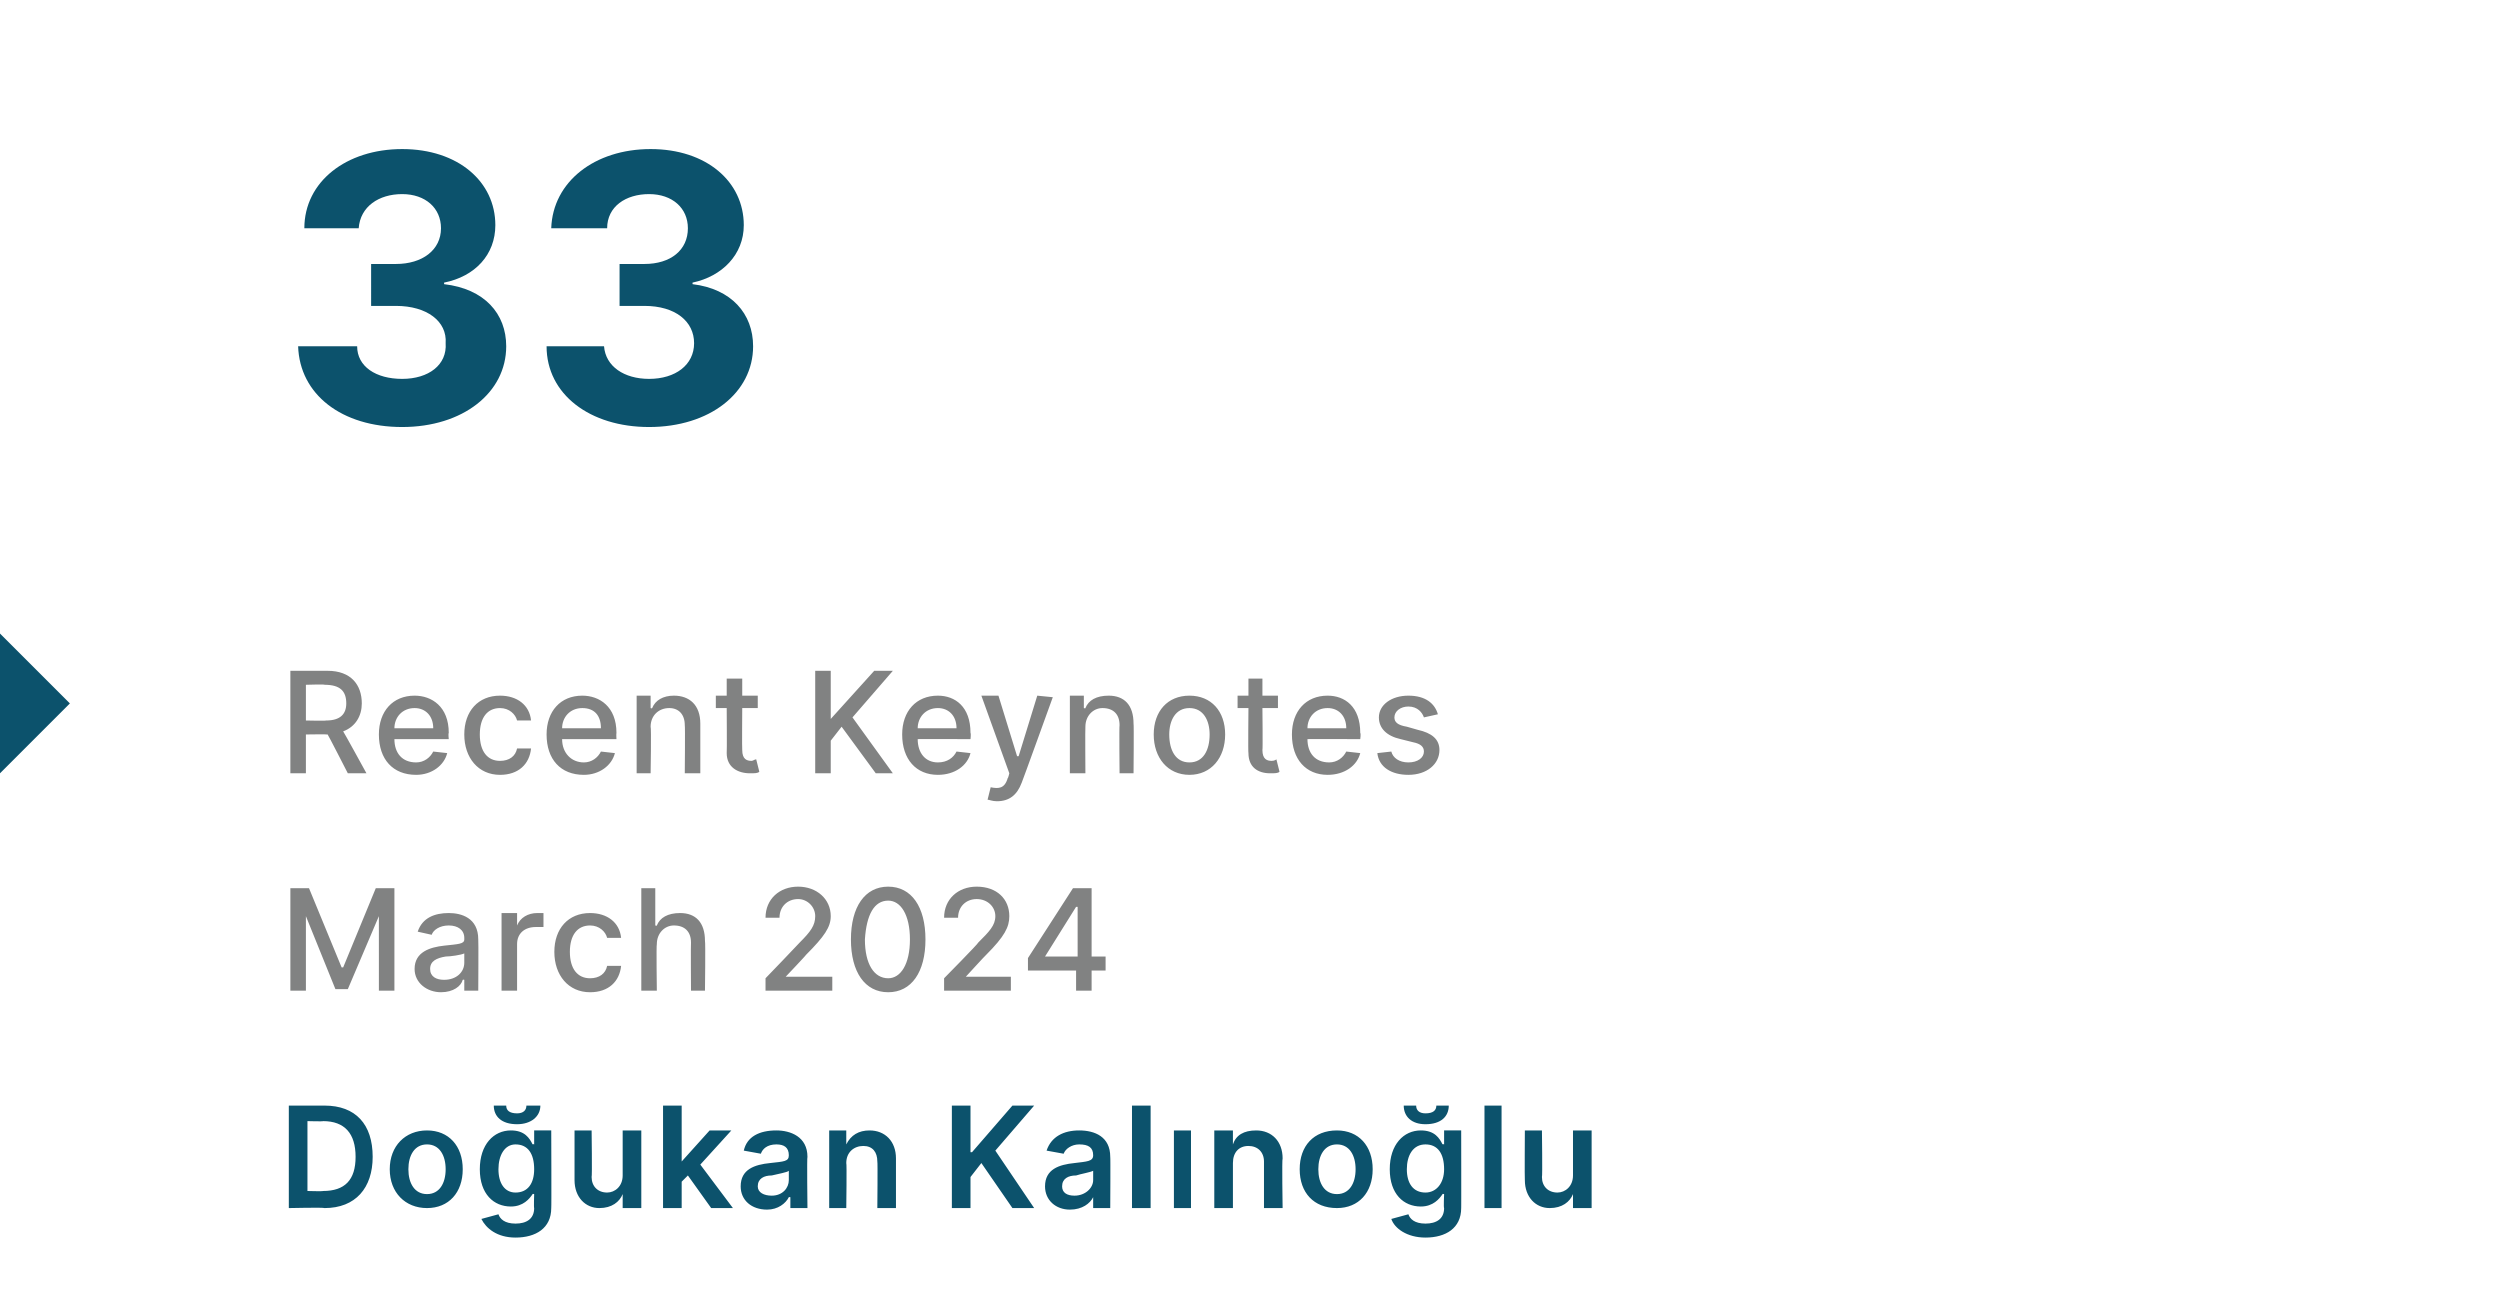
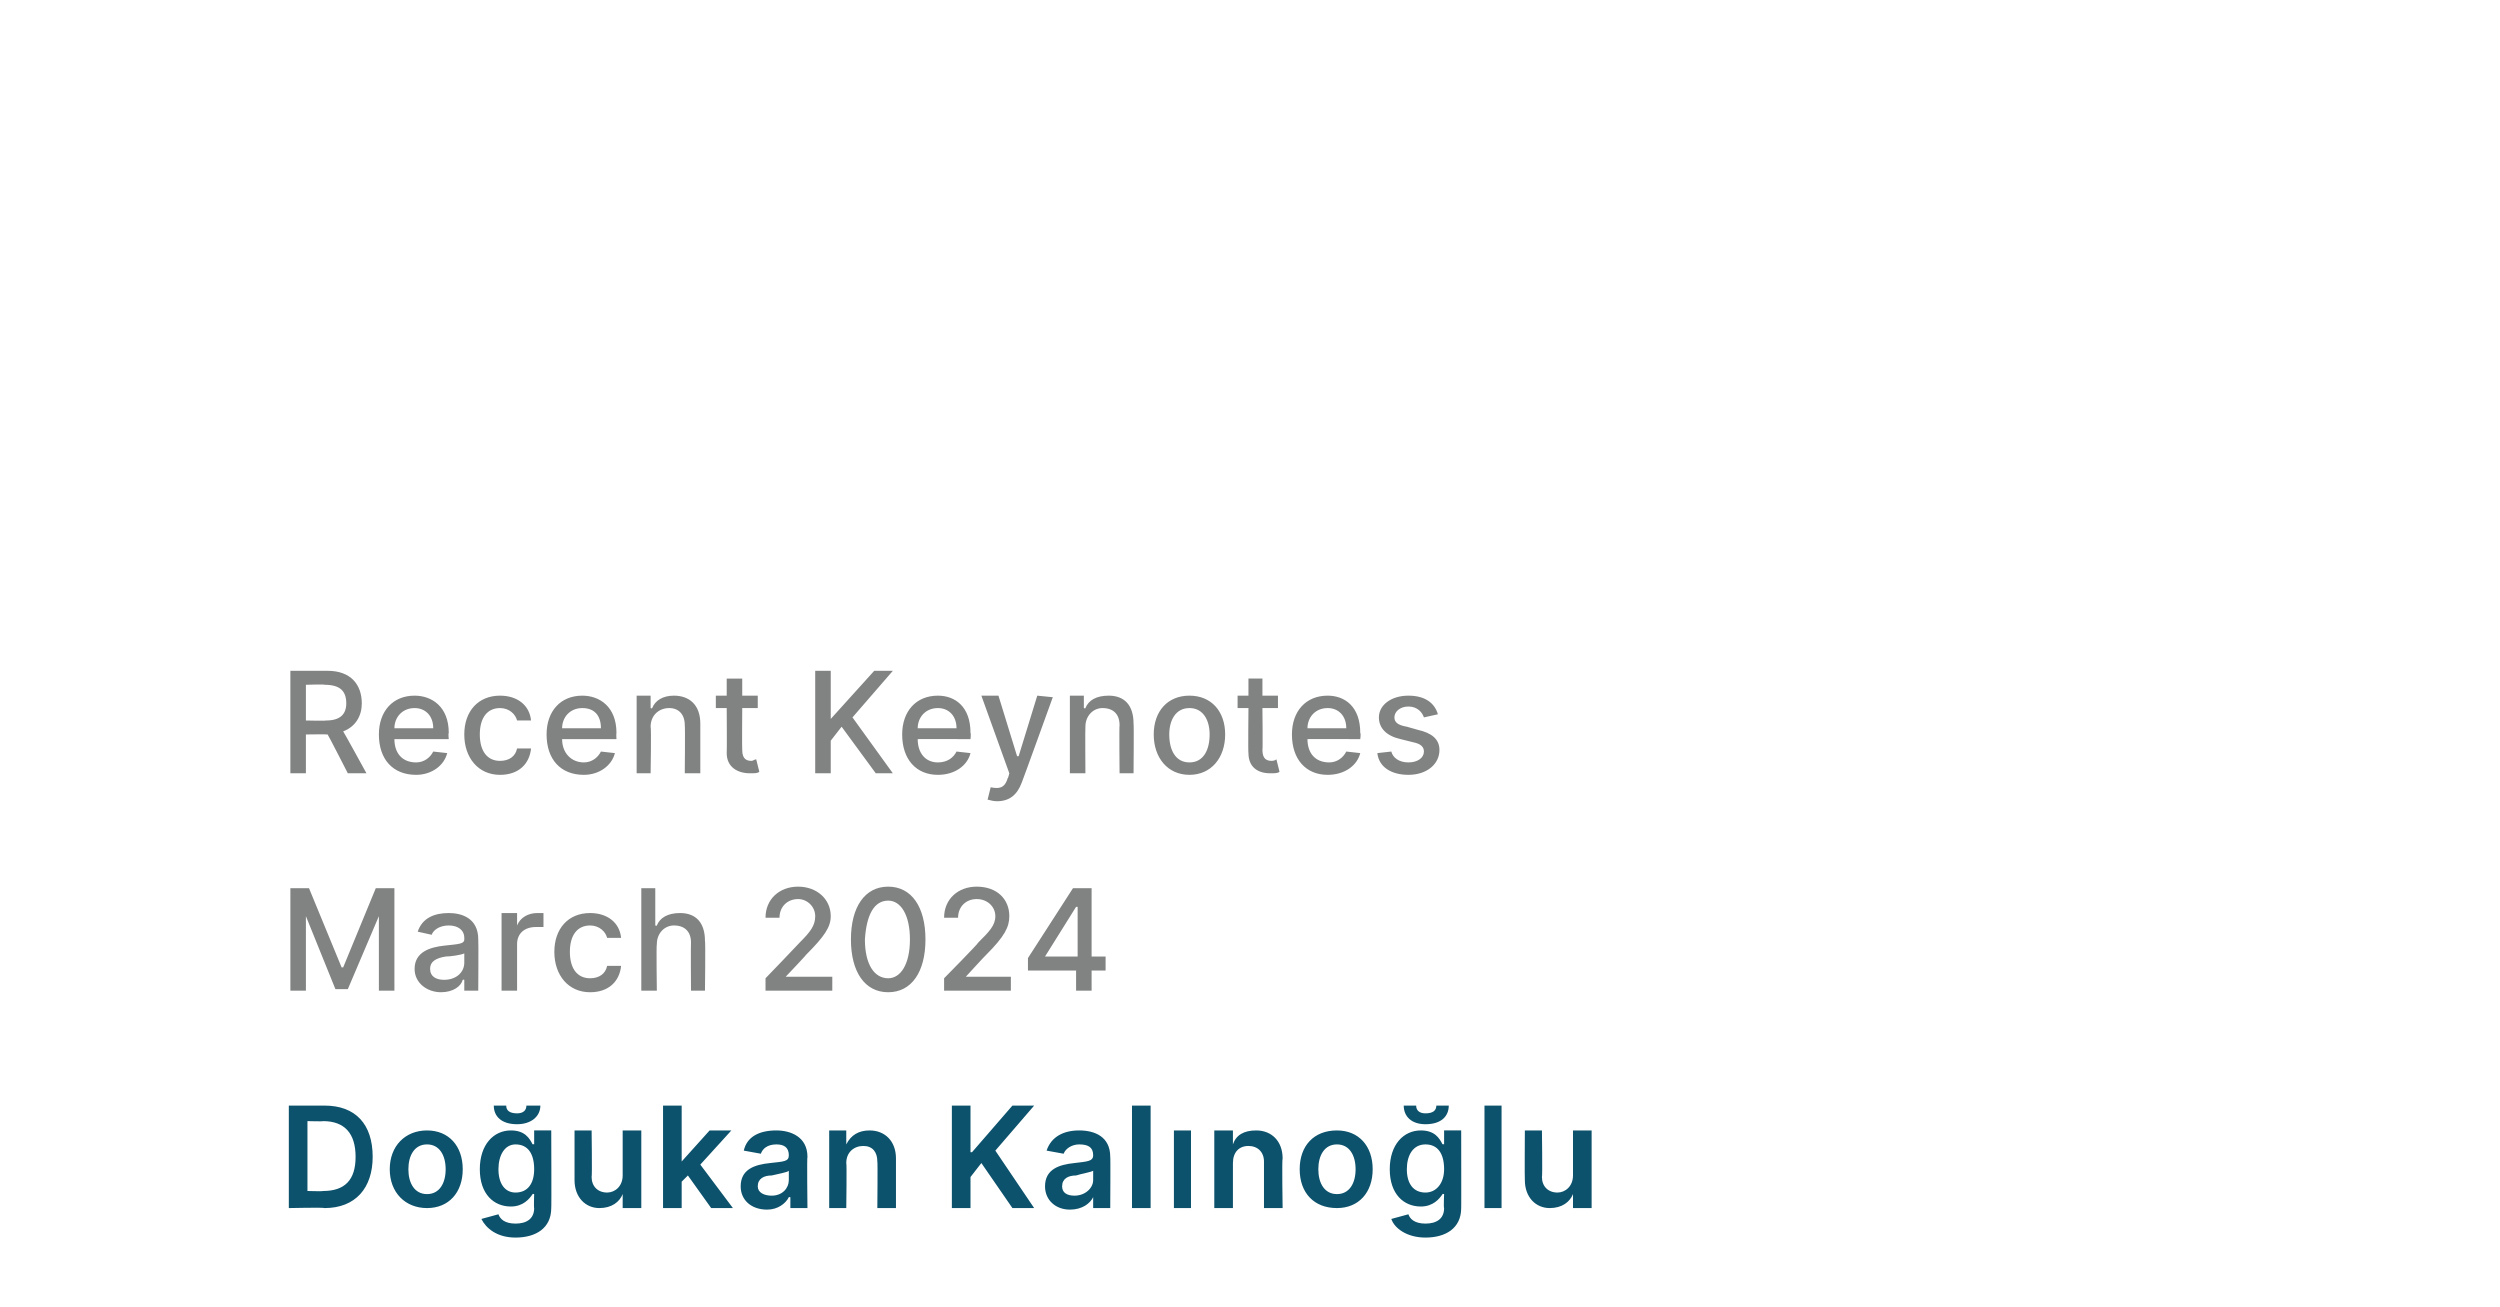
<svg xmlns="http://www.w3.org/2000/svg" version="1.1" width="161px" height="84.2px" viewBox="0 -4 161 84.2" style="top:-4px">
  <desc>33 Recent Keynotes March 2024 Do ukan Kal no lu</desc>
  <defs />
  <g id="Polygon119216">
    <path d="m18.6 73.8v-6.6h2.3c2 0 3.1 1.2 3.1 3.3c0 2-1.1 3.3-3.1 3.3c-.04-.05-2.3 0-2.3 0zm2.2-1.1c1.4 0 2.1-.7 2.1-2.2c0-1.5-.7-2.3-2.1-2.3c.04.03-1 0-1 0v4.5s1.01.03 1 0zm4.3-1.4c0-1.5 1-2.5 2.4-2.5c1.4 0 2.3 1 2.3 2.5c0 1.5-.9 2.5-2.3 2.5c-1.4 0-2.4-1-2.4-2.5zm3.6 0c0-.9-.4-1.6-1.2-1.6c-.8 0-1.2.7-1.2 1.6c0 .9.4 1.6 1.2 1.6c.8 0 1.2-.7 1.2-1.6zm2.3 3.2l1.1-.3c.1.3.4.6 1.1.6c.7 0 1.2-.3 1.2-1c-.03 0 0-.9 0-.9c0 0-.09-.03-.1 0c-.2.3-.6.8-1.4.8c-1.1 0-2-.8-2-2.4c0-1.6.9-2.5 2-2.5c.9 0 1.2.5 1.4.9c.01-.04.1 0 .1 0v-.9h1.1s.02 5.03 0 5c0 1.3-1 1.9-2.3 1.9c-1.2 0-1.9-.6-2.2-1.2zm3.4-3.2c0-1-.4-1.6-1.2-1.6c-.7 0-1.1.7-1.1 1.6c0 .9.4 1.5 1.1 1.5c.8 0 1.2-.6 1.2-1.5zm.4-4.1c0 .7-.6 1.2-1.5 1.2c-1 0-1.5-.5-1.5-1.2h.8c0 .3.2.5.7.5c.4 0 .6-.2.6-.5h.9zm5.3 1.6h1.2v5h-1.2v-.9s0-.02 0 0c-.2.5-.7.9-1.5.9c-.9 0-1.6-.7-1.6-1.8v-3.2h1.1s.04 2.99 0 3c0 .6.4 1 1 1c.5 0 1-.4 1-1.1v-2.9zm2.6-1.6h1.2v3.6l1.8-2h1.4l-2 2.2l2.1 2.8h-1.4l-1.5-2.1l-.4.4v1.7h-1.2v-6.6zm5 5.2c0-1.1.9-1.4 1.9-1.5c.9-.1 1.2-.1 1.2-.5c0-.5-.3-.7-.8-.7c-.6 0-.9.3-1 .6l-1.1-.2c.2-.9 1-1.3 2.1-1.3c.9 0 2 .4 2 1.7c-.04-.03 0 3.3 0 3.3h-1.1v-.7s-.09-.02-.1 0c-.2.4-.7.8-1.4.8c-1 0-1.7-.6-1.7-1.5zm3.1-.4v-.6c-.1.1-.7.2-1.1.3c-.5 0-.9.2-.9.7c0 .4.4.6.9.6c.7 0 1.1-.5 1.1-1zm3.7 1.8h-1.1v-5h1.1v.9s.04-.02 0 0c.3-.6.8-.9 1.5-.9c1 0 1.7.7 1.7 1.8v3.2h-1.2s.03-2.99 0-3c0-.6-.3-1-.9-1c-.6 0-1.1.4-1.1 1.1c.04-.02 0 2.9 0 2.9zm6.8-6.6h1.2v3h.1l2.6-3h1.4l-2.5 2.9l2.5 3.7h-1.4l-2-2.9l-.7.9v2h-1.2v-6.6zm6 5.2c0-1.1.9-1.4 1.9-1.5c.8-.1 1.2-.1 1.2-.5c0-.5-.3-.7-.9-.7c-.5 0-.9.3-1 .6l-1.1-.2c.3-.9 1.1-1.3 2.1-1.3c1 0 2 .4 2 1.7c.02-.03 0 3.3 0 3.3h-1.1v-.7s-.03-.02 0 0c-.2.4-.7.8-1.5.8c-.9 0-1.6-.6-1.6-1.5zm3.1-.4v-.6c-.2.1-.8.2-1.1.3c-.5 0-.9.2-.9.7c0 .4.3.6.8.6c.7 0 1.2-.5 1.2-1zm3.7 1.8h-1.2v-6.6h1.2v6.6zm1.5-5h1.1v5h-1.1v-5zm3.8 5h-1.2v-5h1.2v.9s.01-.02 0 0c.2-.6.7-.9 1.5-.9c1 0 1.7.7 1.7 1.8c-.05.03 0 3.2 0 3.2h-1.2v-3c0-.6-.4-1-1-1c-.6 0-1 .4-1 1.1v2.9zm4.3-2.5c0-1.5.9-2.5 2.4-2.5c1.4 0 2.3 1 2.3 2.5c0 1.5-.9 2.5-2.3 2.5c-1.5 0-2.4-1-2.4-2.5zm3.6 0c0-.9-.4-1.6-1.2-1.6c-.8 0-1.2.7-1.2 1.6c0 .9.4 1.6 1.2 1.6c.8 0 1.2-.7 1.2-1.6zm2.3 3.2l1.1-.3c.1.3.4.6 1.1.6c.7 0 1.2-.3 1.2-1c-.04 0 0-.9 0-.9c0 0-.1-.03-.1 0c-.2.3-.6.8-1.4.8c-1.1 0-2-.8-2-2.4c0-1.6.9-2.5 2-2.5c.9 0 1.2.5 1.4.9c0-.04.1 0 .1 0v-.9h1.1s.01 5.03 0 5c0 1.3-1 1.9-2.3 1.9c-1.2 0-2-.6-2.2-1.2zm3.4-3.2c0-1-.4-1.6-1.2-1.6c-.8 0-1.2.7-1.2 1.6c0 .9.4 1.5 1.2 1.5c.7 0 1.2-.6 1.2-1.5zm.3-4.1c0 .7-.5 1.2-1.5 1.2c-.9 0-1.4-.5-1.4-1.2h.8c0 .3.2.5.6.5c.5 0 .7-.2.7-.5h.8zm3.4 6.6h-1.1v-6.6h1.1v6.6zm4.6-5h1.2v5h-1.2v-.9s-.01-.02 0 0c-.2.5-.7.9-1.5.9c-.9 0-1.6-.7-1.6-1.8c-.02-.03 0-3.2 0-3.2h1.1s.04 2.99 0 3c0 .6.4 1 1 1c.5 0 1-.4 1-1.1v-2.9z" stroke="none" fill="#0c526c" />
  </g>
  <g id="Polygon119215">
    <path d="m19.9 53.2l2.1 5.1h.1l2.1-5.1h1.2v6.6h-1V55l-2 4.7h-.8L19.7 55v4.8h-1v-6.6h1.2zm6.8 5.2c0-1.1 1-1.4 1.9-1.5c.9-.1 1.3-.1 1.3-.4v-.1c0-.5-.4-.8-1-.8c-.6 0-1 .3-1.1.6l-.9-.2c.3-.9 1.1-1.2 2-1.2c.8 0 1.9.3 1.9 1.7c.02-.01 0 3.3 0 3.3h-.9v-.7s-.05-.02-.1 0c-.1.4-.6.8-1.4.8c-.9 0-1.7-.6-1.7-1.5zm3.2-.4v-.6c-.2.1-.9.2-1.2.2c-.6.1-1 .3-1 .8c0 .5.4.7.9.7c.8 0 1.3-.5 1.3-1.1zm2.4-3.2h1v.8s0 .02 0 0c.2-.5.7-.8 1.3-.8h.4v.9h-.5c-.7 0-1.2.4-1.2 1.1v3h-1v-5zm3.4 2.5c0-1.5.9-2.5 2.3-2.5c1.1 0 1.9.6 2 1.6h-.9c-.1-.4-.5-.8-1.1-.8c-.8 0-1.3.6-1.3 1.7c0 1.1.5 1.7 1.3 1.7c.6 0 1-.3 1.1-.8h.9c-.1 1-.8 1.7-2 1.7c-1.4 0-2.3-1.1-2.3-2.6zm6.6 2.5h-1v-6.6h.9v2.4s.1.04.1 0c.2-.5.7-.8 1.5-.8c1 0 1.6.6 1.6 1.8c.04.03 0 3.2 0 3.2h-.9s-.02-3.05 0-3.1c0-.7-.4-1.1-1.1-1.1c-.6 0-1.1.5-1.1 1.2c-.04.04 0 3 0 3zm7-.8s2.18-2.26 2.2-2.3c.7-.7 1-1.1 1-1.7c0-.6-.5-1.1-1.1-1.1c-.7 0-1.2.5-1.2 1.2h-.9c0-1.2.9-2 2.1-2c1.2 0 2.1.8 2.1 1.9c0 .7-.4 1.3-1.6 2.5c.03 0-1.3 1.4-1.3 1.4h3v.9h-4.3v-.8zm5.5-2.5c0-2.1.9-3.4 2.4-3.4c1.5 0 2.4 1.3 2.4 3.4c0 2.1-.9 3.4-2.4 3.4c-1.5 0-2.4-1.3-2.4-3.4zm3.8 0c0-1.6-.6-2.5-1.4-2.5c-.9 0-1.4.9-1.5 2.5c0 1.6.6 2.5 1.5 2.5c.8 0 1.4-.9 1.4-2.5zm2.2 2.5s2.23-2.26 2.2-2.3c.7-.7 1.1-1.1 1.1-1.7c0-.6-.5-1.1-1.2-1.1c-.7 0-1.2.5-1.2 1.2h-.9c0-1.2.9-2 2.1-2c1.3 0 2.1.8 2.1 1.9c0 .7-.3 1.3-1.5 2.5c-.02 0-1.3 1.4-1.3 1.4h2.9v.9h-4.3v-.8zm5.4-1.3l2.9-4.5h1.2v4.4h.9v.9h-.9v1.3h-1v-1.3h-3.1v-.8zm3.2-3.3h-.1l-2 3.2h2.1v-3.2z" stroke="none" fill="#818282" />
  </g>
  <g id="Polygon119214">
-     <path d="m18.7 39.2h2.4c1.5 0 2.2.9 2.2 2.1c0 .8-.4 1.5-1.2 1.8c.02 0 1.5 2.7 1.5 2.7h-1.2s-1.29-2.52-1.3-2.5h-.1c.05-.02-1.3 0-1.3 0v2.5h-1v-6.6zm2.3 3.2c.9 0 1.3-.4 1.3-1.1c0-.8-.4-1.2-1.4-1.2c.05-.04-1.2 0-1.2 0v2.3s1.26.03 1.3 0zm3.4.9c0-1.5.9-2.5 2.3-2.5c1.1 0 2.2.7 2.2 2.4c-.04.05 0 .4 0 .4h-3.5c0 .9.5 1.5 1.4 1.5c.5 0 .9-.3 1.1-.7l.9.1c-.2.8-1 1.4-2 1.4c-1.5 0-2.4-1-2.4-2.6zm3.5-.4c0-.8-.5-1.3-1.2-1.3c-.8 0-1.3.6-1.3 1.3h2.5zm2 .4c0-1.5.9-2.5 2.3-2.5c1.1 0 1.9.6 2 1.6h-.9c-.1-.4-.5-.8-1.1-.8c-.8 0-1.3.6-1.3 1.7c0 1.1.5 1.7 1.3 1.7c.6 0 1-.3 1.1-.8h.9c-.1 1-.8 1.7-2 1.7c-1.4 0-2.3-1.1-2.3-2.6zm5.3 0c0-1.5.9-2.5 2.3-2.5c1.1 0 2.2.7 2.2 2.4c-.02.05 0 .4 0 .4h-3.5c0 .9.6 1.5 1.4 1.5c.5 0 .9-.3 1.1-.7l.9.1c-.2.8-1 1.4-2 1.4c-1.5 0-2.4-1-2.4-2.6zm3.5-.4c0-.8-.4-1.3-1.2-1.3c-.8 0-1.3.6-1.3 1.3h2.5zm3.2 2.9h-.9v-5h.9v.8s.07.04.1 0c.2-.5.7-.8 1.4-.8c1 0 1.7.6 1.7 1.8v3.2h-1s.03-3.05 0-3.1c0-.7-.4-1.1-1-1.1c-.7 0-1.2.5-1.2 1.2c.05.04 0 3 0 3zm6.9-4.2h-1s-.02 2.71 0 2.7c0 .6.3.7.6.7c.1 0 .2-.1.3-.1l.2.8c-.1.1-.3.1-.6.1c-.8 0-1.5-.4-1.5-1.3c.02.01 0-2.9 0-2.9h-.7v-.8h.7v-1.1h1v1.1h1v.8zm3.7-2.4h1v3.1l2.8-3.1h1.2l-2.6 3l2.6 3.6h-1.1l-2.2-3l-.7.9v2.1h-1v-6.6zm5.6 4.1c0-1.5.9-2.5 2.3-2.5c1.1 0 2.1.7 2.1 2.4c.04.05 0 .4 0 .4c0 0-3.45-.01-3.4 0c0 .9.5 1.5 1.3 1.5c.6 0 1-.3 1.2-.7l.9.1c-.2.8-1 1.4-2.1 1.4c-1.4 0-2.3-1-2.3-2.6zm3.5-.4c0-.8-.5-1.3-1.2-1.3c-.8 0-1.3.6-1.3 1.3h2.5zm2 4.6l.2-.8c.5.1.9.1 1.1-.6c.02.04.1-.3.1-.3l-1.8-5h1.1l1.2 3.9h.1l1.2-3.9l1 .1s-1.99 5.51-2 5.5c-.3.8-.8 1.2-1.6 1.2c-.3 0-.5-.1-.6-.1zm6.3-1.7h-1v-5h.9v.8s.11.04.1 0c.2-.5.7-.8 1.5-.8c1 0 1.6.6 1.6 1.8c.03.03 0 3.2 0 3.2h-.9s-.03-3.05 0-3.1c0-.7-.4-1.1-1.1-1.1c-.6 0-1.1.5-1.1 1.2c-.02.04 0 3 0 3zm4.4-2.5c0-1.5.9-2.5 2.3-2.5c1.4 0 2.3 1 2.3 2.5c0 1.5-.9 2.6-2.3 2.6c-1.4 0-2.3-1.1-2.3-2.6zm3.6 0c0-.9-.4-1.7-1.3-1.7c-.9 0-1.3.8-1.3 1.7c0 1 .4 1.8 1.3 1.8c.9 0 1.3-.8 1.3-1.8zm4.4-1.7h-1s.03 2.71 0 2.7c0 .6.3.7.6.7c.2 0 .3-.1.3-.1l.2.8c-.1.1-.3.1-.6.1c-.8 0-1.4-.4-1.4-1.3c-.03.01 0-2.9 0-2.9h-.7v-.8h.7v-1.1h.9v1.1h1v.8zm.9 1.7c0-1.5.9-2.5 2.3-2.5c1.1 0 2.1.7 2.1 2.4c.05.05 0 .4 0 .4c0 0-3.44-.01-3.4 0c0 .9.5 1.5 1.4 1.5c.5 0 .9-.3 1.1-.7l.9.1c-.2.8-1 1.4-2.1 1.4c-1.4 0-2.3-1-2.3-2.6zm3.5-.4c0-.8-.5-1.3-1.2-1.3c-.8 0-1.3.6-1.3 1.3h2.5zm5-.7c-.1-.3-.4-.7-1-.7c-.5 0-.9.3-.9.7c0 .3.2.5.8.6l.7.2c.9.2 1.4.6 1.4 1.3c0 .9-.8 1.6-2 1.6c-1.1 0-1.9-.5-2-1.4l.9-.1c.1.4.5.7 1.1.7c.6 0 1-.3 1-.7c0-.3-.2-.5-.7-.6l-.8-.2c-.9-.2-1.4-.7-1.4-1.4c0-.8.8-1.4 1.9-1.4c1.1 0 1.7.5 1.9 1.2l-.9.2z" stroke="none" fill="#818282" />
+     <path d="m18.7 39.2h2.4c1.5 0 2.2.9 2.2 2.1c0 .8-.4 1.5-1.2 1.8c.02 0 1.5 2.7 1.5 2.7h-1.2s-1.29-2.52-1.3-2.5h-.1c.05-.02-1.3 0-1.3 0v2.5h-1v-6.6zm2.3 3.2c.9 0 1.3-.4 1.3-1.1c0-.8-.4-1.2-1.4-1.2c.05-.04-1.2 0-1.2 0v2.3s1.26.03 1.3 0zm3.4.9c0-1.5.9-2.5 2.3-2.5c1.1 0 2.2.7 2.2 2.4c-.04.05 0 .4 0 .4h-3.5c0 .9.5 1.5 1.4 1.5c.5 0 .9-.3 1.1-.7l.9.1c-.2.8-1 1.4-2 1.4c-1.5 0-2.4-1-2.4-2.6zm3.5-.4c0-.8-.5-1.3-1.2-1.3c-.8 0-1.3.6-1.3 1.3h2.5zm2 .4c0-1.5.9-2.5 2.3-2.5c1.1 0 1.9.6 2 1.6h-.9c-.1-.4-.5-.8-1.1-.8c-.8 0-1.3.6-1.3 1.7c0 1.1.5 1.7 1.3 1.7c.6 0 1-.3 1.1-.8h.9c-.1 1-.8 1.7-2 1.7c-1.4 0-2.3-1.1-2.3-2.6zm5.3 0c0-1.5.9-2.5 2.3-2.5c1.1 0 2.2.7 2.2 2.4c-.02.05 0 .4 0 .4h-3.5c0 .9.6 1.5 1.4 1.5c.5 0 .9-.3 1.1-.7l.9.1c-.2.8-1 1.4-2 1.4c-1.5 0-2.4-1-2.4-2.6zm3.5-.4c0-.8-.4-1.3-1.2-1.3c-.8 0-1.3.6-1.3 1.3h2.5zm3.2 2.9h-.9v-5h.9v.8s.07.04.1 0c.2-.5.7-.8 1.4-.8c1 0 1.7.6 1.7 1.8v3.2h-1s.03-3.05 0-3.1c0-.7-.4-1.1-1-1.1c-.7 0-1.2.5-1.2 1.2c.05.04 0 3 0 3zm6.9-4.2h-1s-.02 2.71 0 2.7c0 .6.3.7.6.7c.1 0 .2-.1.3-.1l.2.8c-.1.1-.3.1-.6.1c-.8 0-1.5-.4-1.5-1.3c.02.01 0-2.9 0-2.9h-.7v-.8h.7v-1.1h1v1.1h1v.8zm3.7-2.4h1v3.1l2.8-3.1h1.2l-2.6 3l2.6 3.6h-1.1l-2.2-3l-.7.9v2.1h-1v-6.6zm5.6 4.1c0-1.5.9-2.5 2.3-2.5c1.1 0 2.1.7 2.1 2.4c.04.05 0 .4 0 .4c0 0-3.45-.01-3.4 0c0 .9.5 1.5 1.3 1.5c.6 0 1-.3 1.2-.7l.9.1c-.2.8-1 1.4-2.1 1.4c-1.4 0-2.3-1-2.3-2.6zm3.5-.4c0-.8-.5-1.3-1.2-1.3c-.8 0-1.3.6-1.3 1.3h2.5zm2 4.6l.2-.8c.5.1.9.1 1.1-.6c.02.04.1-.3.1-.3l-1.8-5h1.1l1.2 3.9h.1l1.2-3.9l1 .1s-1.99 5.51-2 5.5c-.3.8-.8 1.2-1.6 1.2c-.3 0-.5-.1-.6-.1m6.3-1.7h-1v-5h.9v.8s.11.04.1 0c.2-.5.7-.8 1.5-.8c1 0 1.6.6 1.6 1.8c.03.03 0 3.2 0 3.2h-.9s-.03-3.05 0-3.1c0-.7-.4-1.1-1.1-1.1c-.6 0-1.1.5-1.1 1.2c-.02.04 0 3 0 3zm4.4-2.5c0-1.5.9-2.5 2.3-2.5c1.4 0 2.3 1 2.3 2.5c0 1.5-.9 2.6-2.3 2.6c-1.4 0-2.3-1.1-2.3-2.6zm3.6 0c0-.9-.4-1.7-1.3-1.7c-.9 0-1.3.8-1.3 1.7c0 1 .4 1.8 1.3 1.8c.9 0 1.3-.8 1.3-1.8zm4.4-1.7h-1s.03 2.71 0 2.7c0 .6.3.7.6.7c.2 0 .3-.1.3-.1l.2.8c-.1.1-.3.1-.6.1c-.8 0-1.4-.4-1.4-1.3c-.03.01 0-2.9 0-2.9h-.7v-.8h.7v-1.1h.9v1.1h1v.8zm.9 1.7c0-1.5.9-2.5 2.3-2.5c1.1 0 2.1.7 2.1 2.4c.05.05 0 .4 0 .4c0 0-3.44-.01-3.4 0c0 .9.5 1.5 1.4 1.5c.5 0 .9-.3 1.1-.7l.9.1c-.2.8-1 1.4-2.1 1.4c-1.4 0-2.3-1-2.3-2.6zm3.5-.4c0-.8-.5-1.3-1.2-1.3c-.8 0-1.3.6-1.3 1.3h2.5zm5-.7c-.1-.3-.4-.7-1-.7c-.5 0-.9.3-.9.7c0 .3.2.5.8.6l.7.2c.9.2 1.4.6 1.4 1.3c0 .9-.8 1.6-2 1.6c-1.1 0-1.9-.5-2-1.4l.9-.1c.1.4.5.7 1.1.7c.6 0 1-.3 1-.7c0-.3-.2-.5-.7-.6l-.8-.2c-.9-.2-1.4-.7-1.4-1.4c0-.8.8-1.4 1.9-1.4c1.1 0 1.7.5 1.9 1.2l-.9.2z" stroke="none" fill="#818282" />
  </g>
  <g id="Polygon119213">
-     <path d="m0 45.8v-9l4.5 4.5L0 45.8z" stroke="none" fill="#0c526c" />
-   </g>
+     </g>
  <g id="Polygon119212">
-     <path d="m19.2 18.3h3.8c0 1.3 1.2 2.1 2.9 2.1c1.7 0 2.9-.9 2.8-2.3c.1-1.4-1.2-2.4-3.2-2.4h-1.6V13h1.6c1.7 0 2.9-.9 2.9-2.3c0-1.3-1-2.2-2.5-2.2c-1.5 0-2.7.8-2.8 2.2h-3.5c0-3 2.7-5.1 6.3-5.1c3.6 0 6 2.1 6 4.9c0 1.9-1.3 3.3-3.3 3.7v.1c2.6.3 4 1.9 4 4c0 3-2.8 5.2-6.7 5.2c-3.9 0-6.6-2.1-6.7-5.2zm16 0h3.7c.1 1.3 1.3 2.1 2.9 2.1c1.7 0 2.9-.9 2.9-2.3c0-1.4-1.2-2.4-3.2-2.4h-1.6V13h1.6c1.7 0 2.8-.9 2.8-2.3c0-1.3-1-2.2-2.5-2.2c-1.5 0-2.7.8-2.7 2.2h-3.6c.1-3 2.8-5.1 6.4-5.1c3.6 0 6 2.1 6 4.9c0 1.9-1.4 3.3-3.3 3.7v.1c2.5.3 3.9 1.9 3.9 4c0 3-2.8 5.2-6.7 5.2c-3.8 0-6.6-2.1-6.6-5.2z" stroke="none" fill="#0c526c" />
-   </g>
+     </g>
</svg>